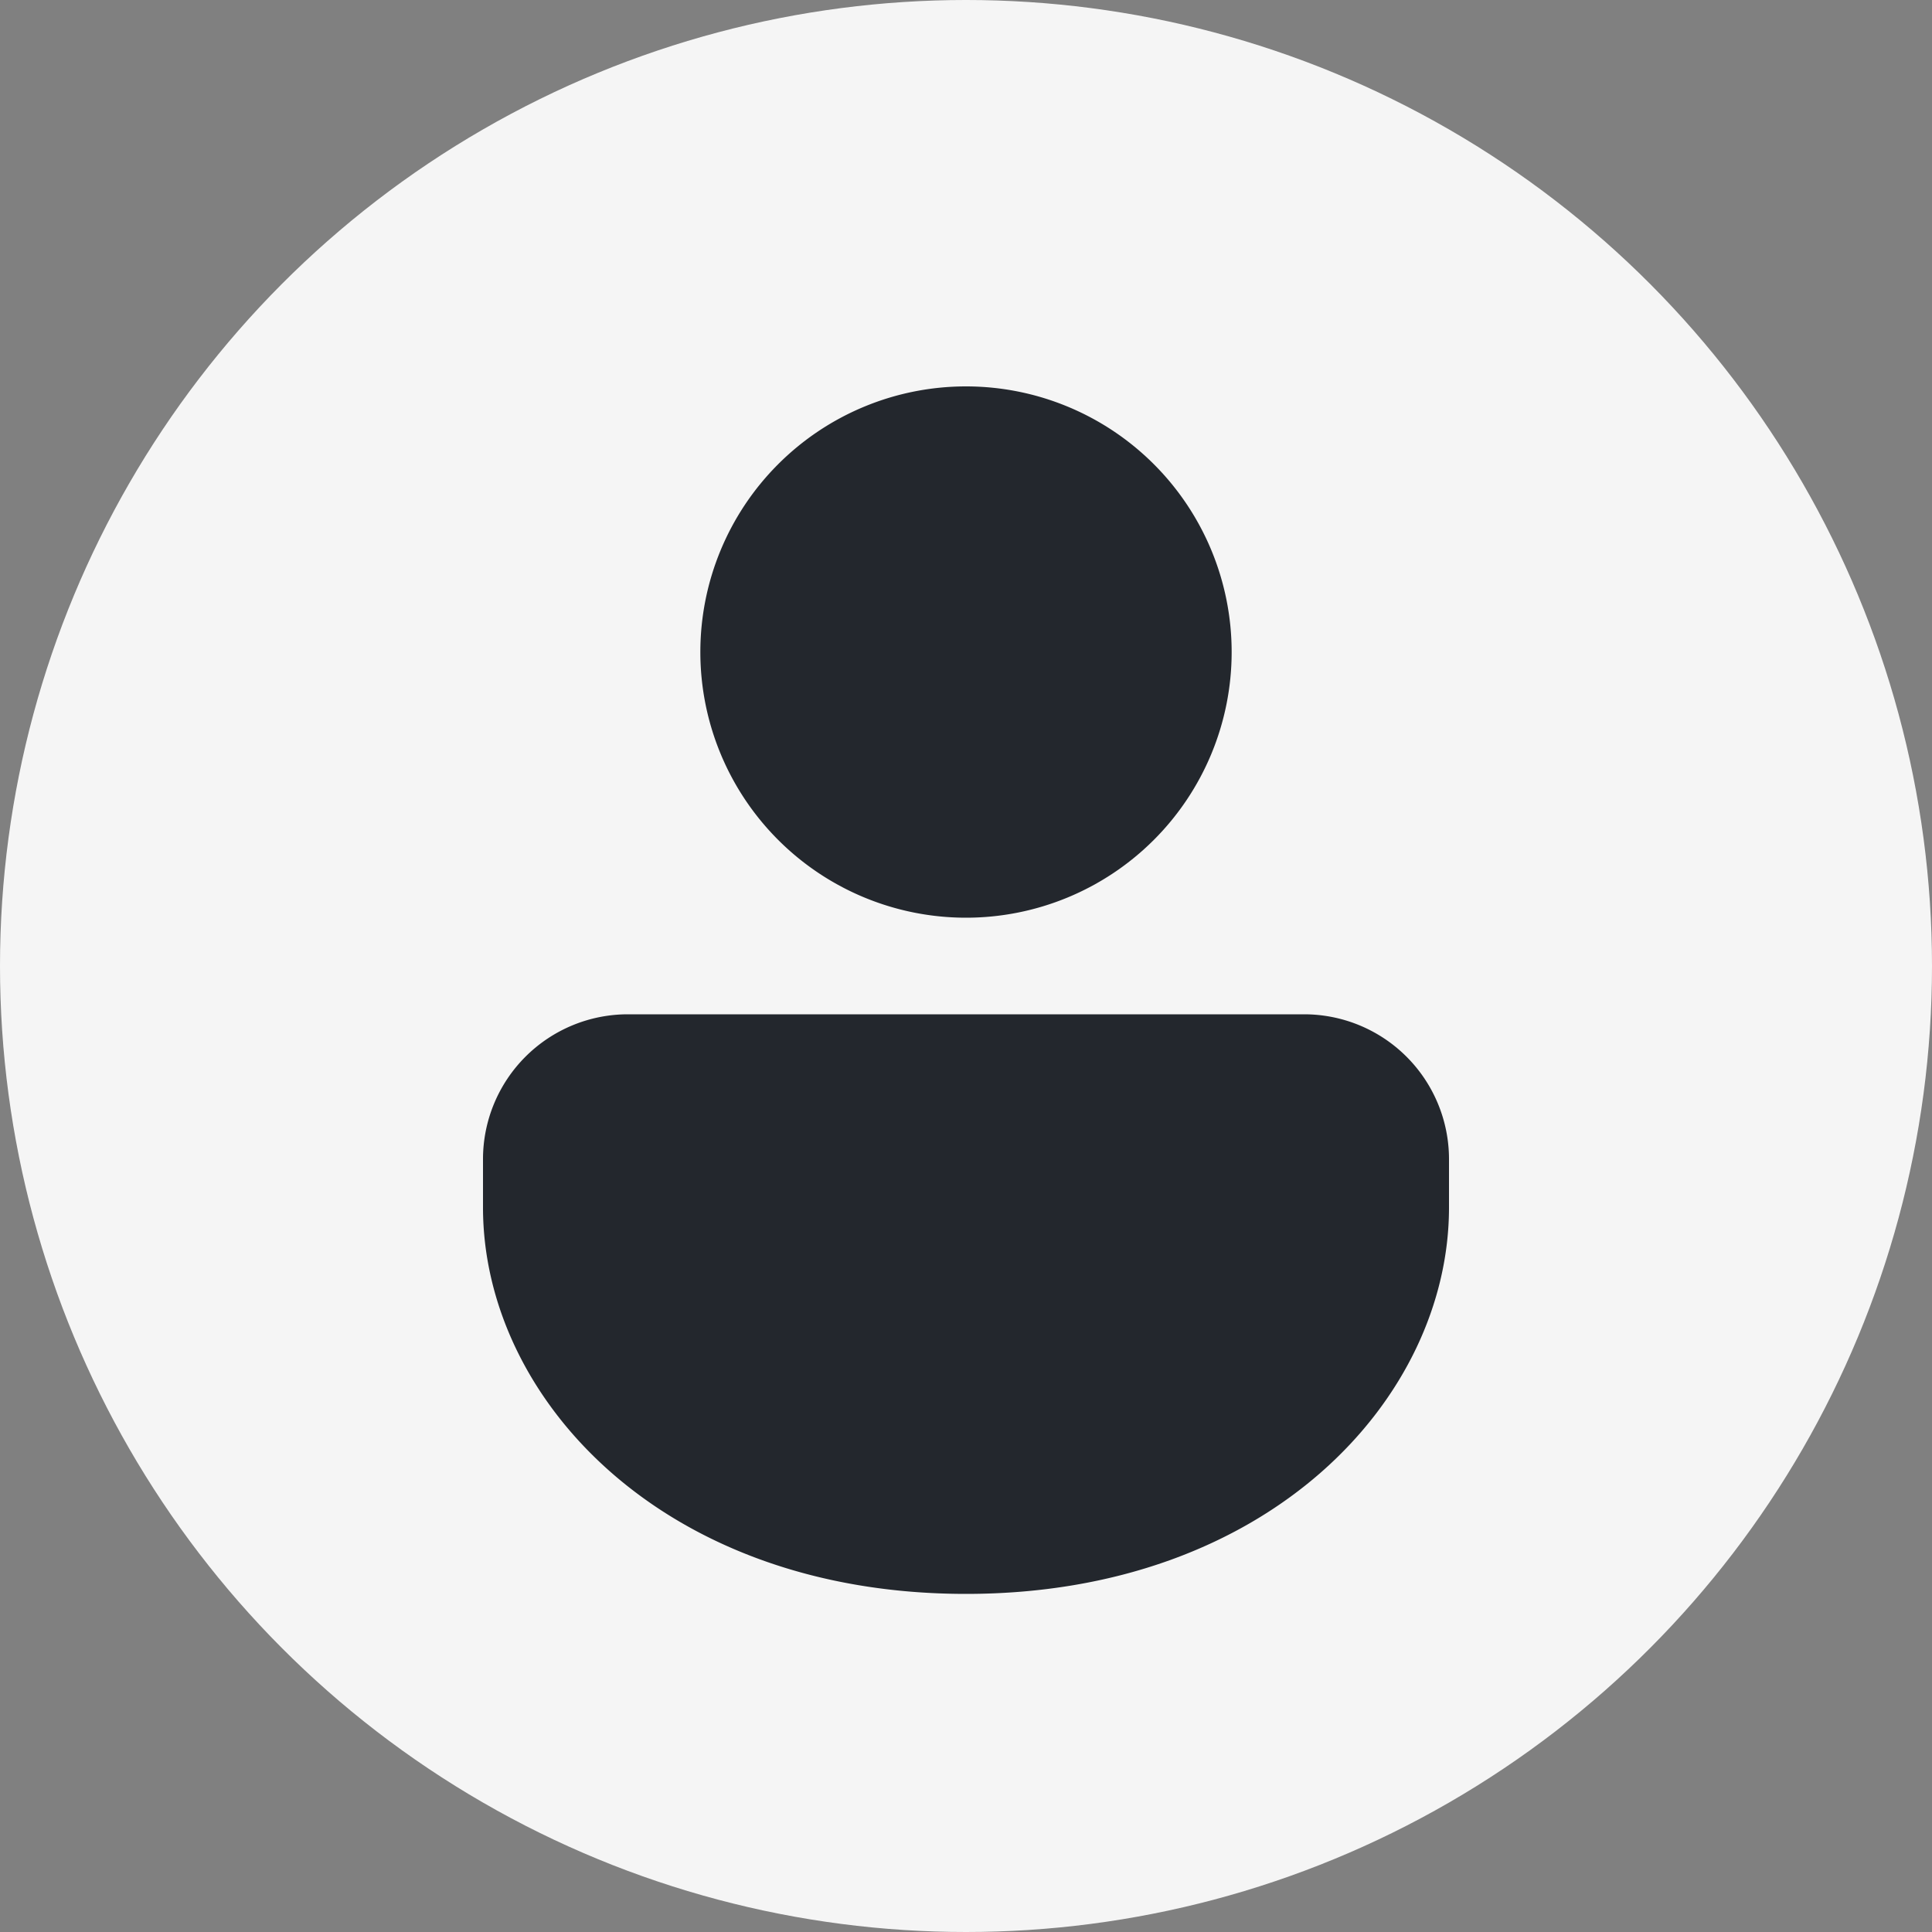
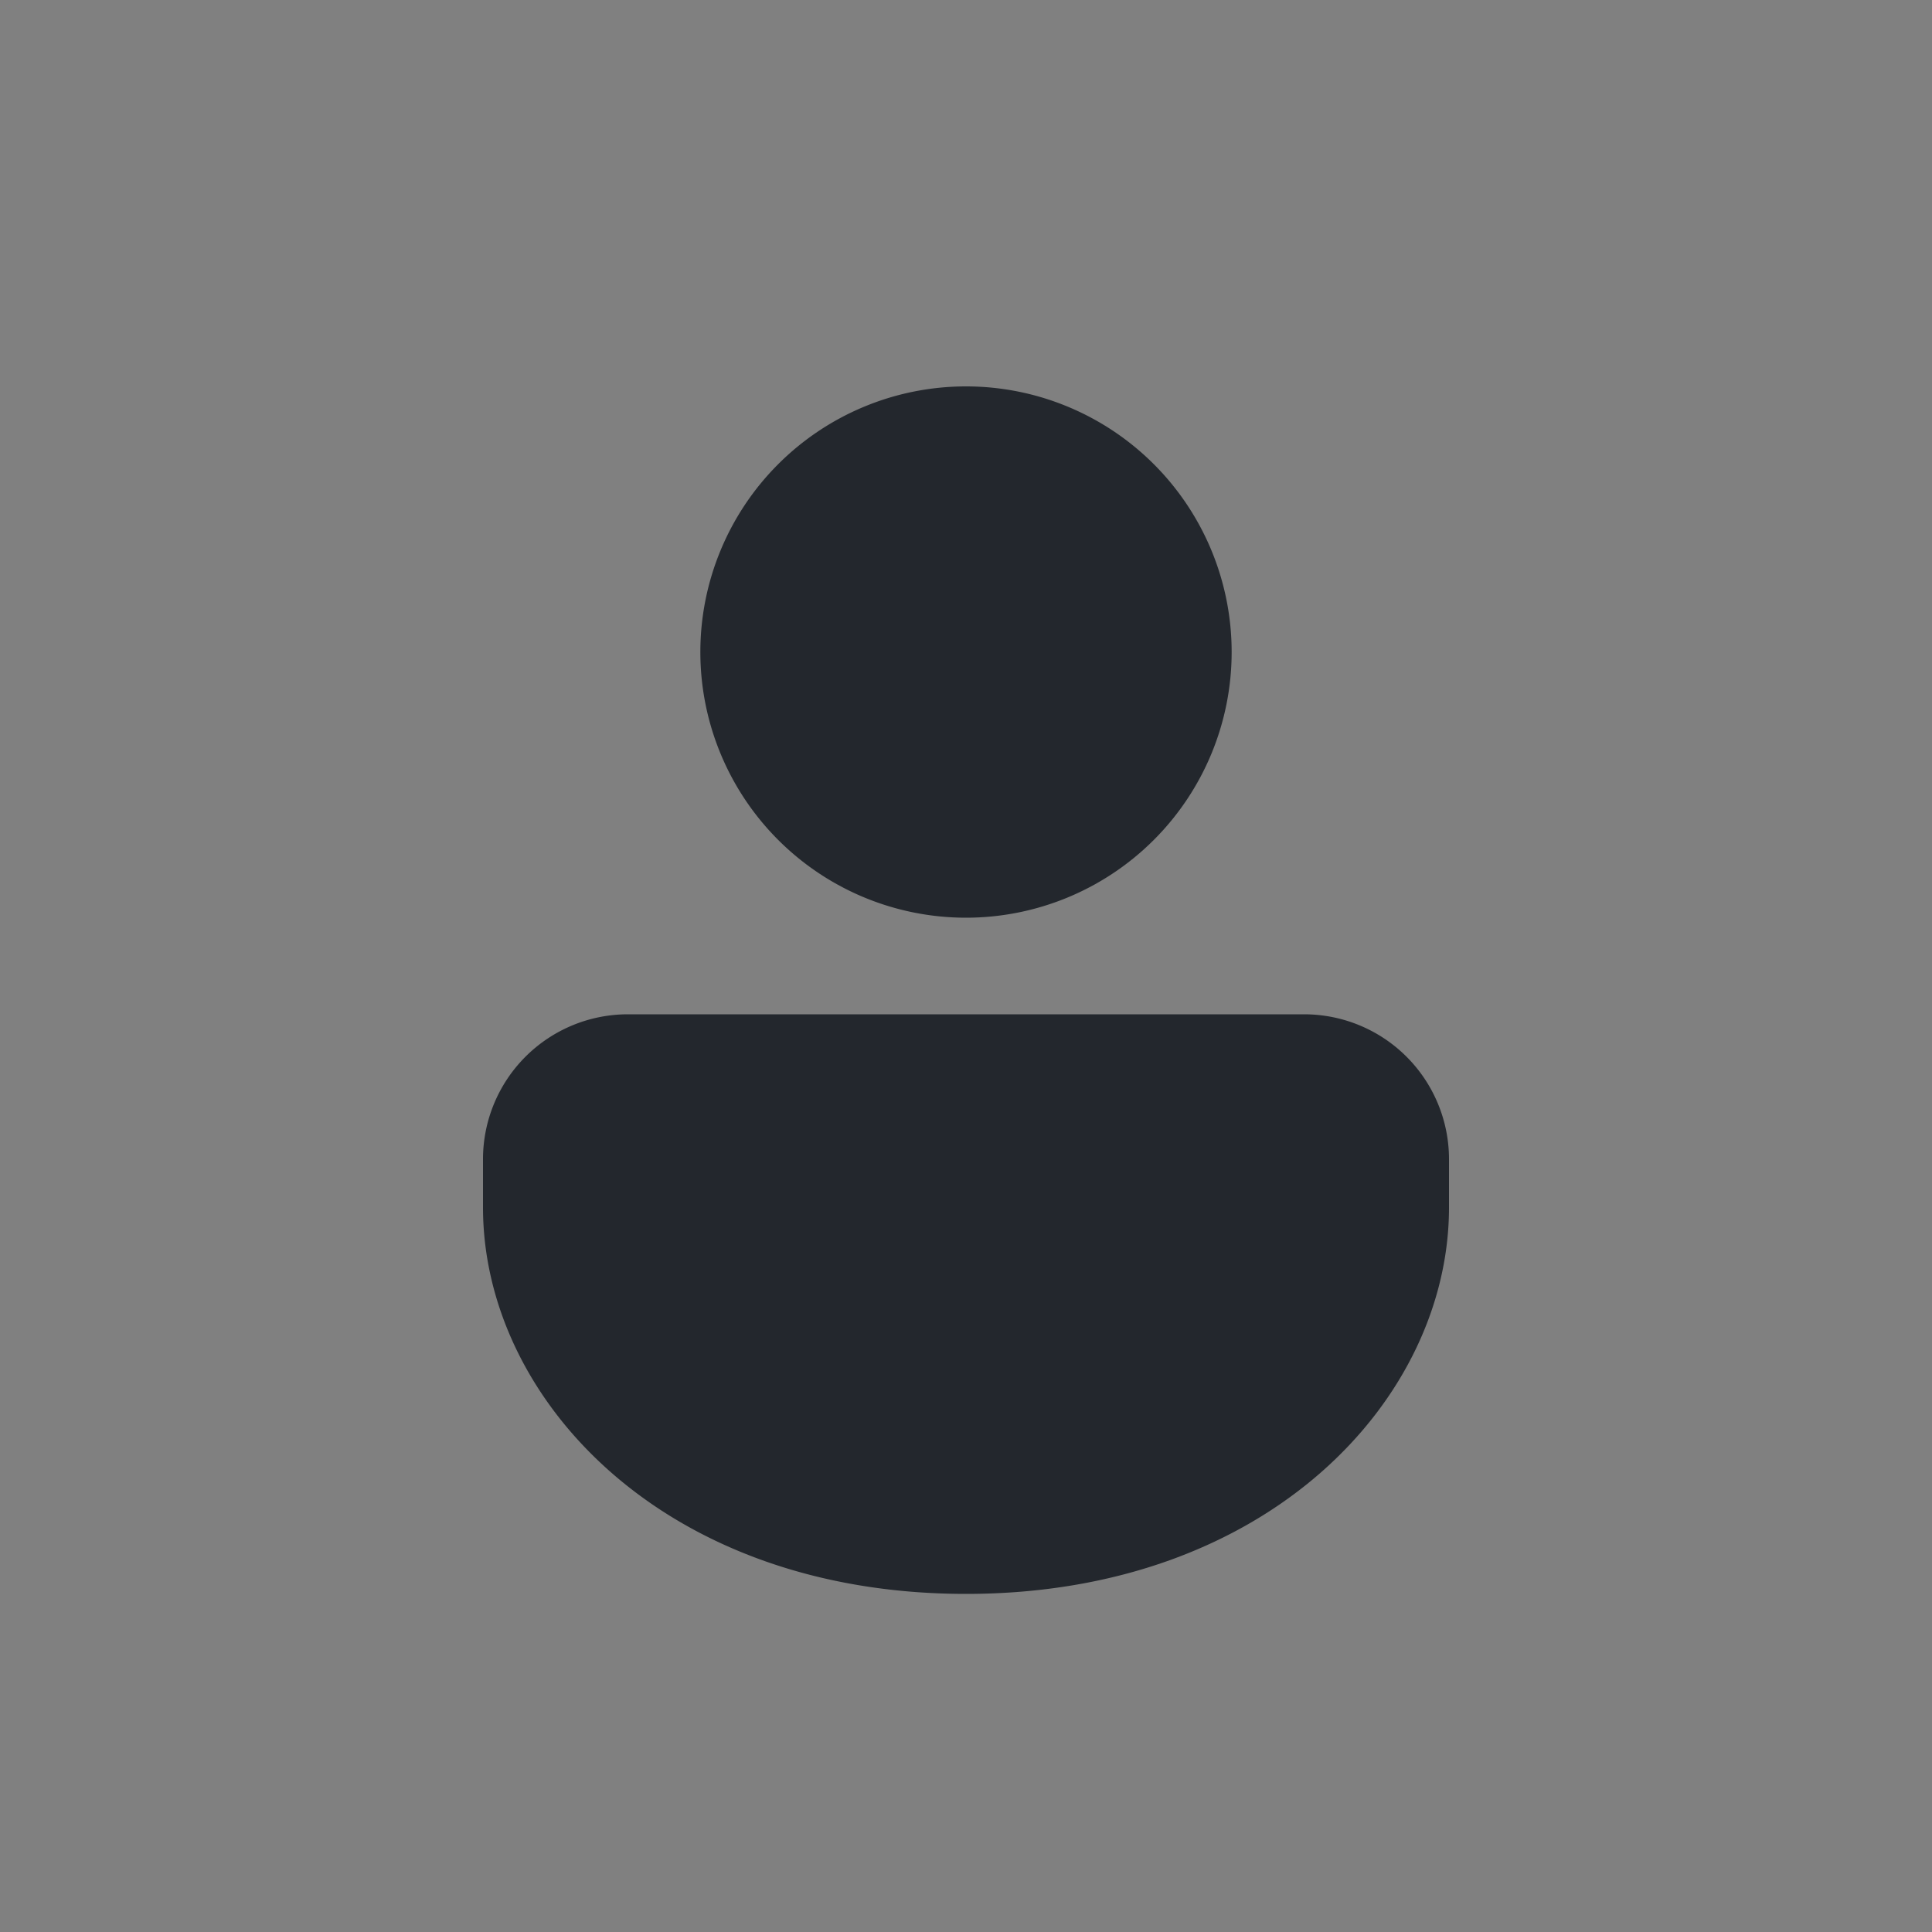
<svg xmlns="http://www.w3.org/2000/svg" width="40" height="40" viewBox="0 0 40 40">
  <rect x="0" y="0" width="40" height="40" fill="#808080" stroke="none" />
  <g id="Group_66" data-name="Group 66" transform="translate(-287 -876)">
-     <circle id="Ellipse_46" data-name="Ellipse 46" cx="20" cy="20" r="20" transform="translate(287 876)" fill="#f5f5f5" />
    <path id="person" d="M20,14.5a3,3,0,0,1,3,3v1c0,3.943-3.719,8-10,8s-10-4.057-10-8v-1a3,3,0,0,1,3-3Zm-7-13A5.5,5.5,0,1,1,7.5,7,5.5,5.5,0,0,1,13,1.5Z" transform="translate(294 882.5)" fill="#23272d" />
  </g>
</svg>